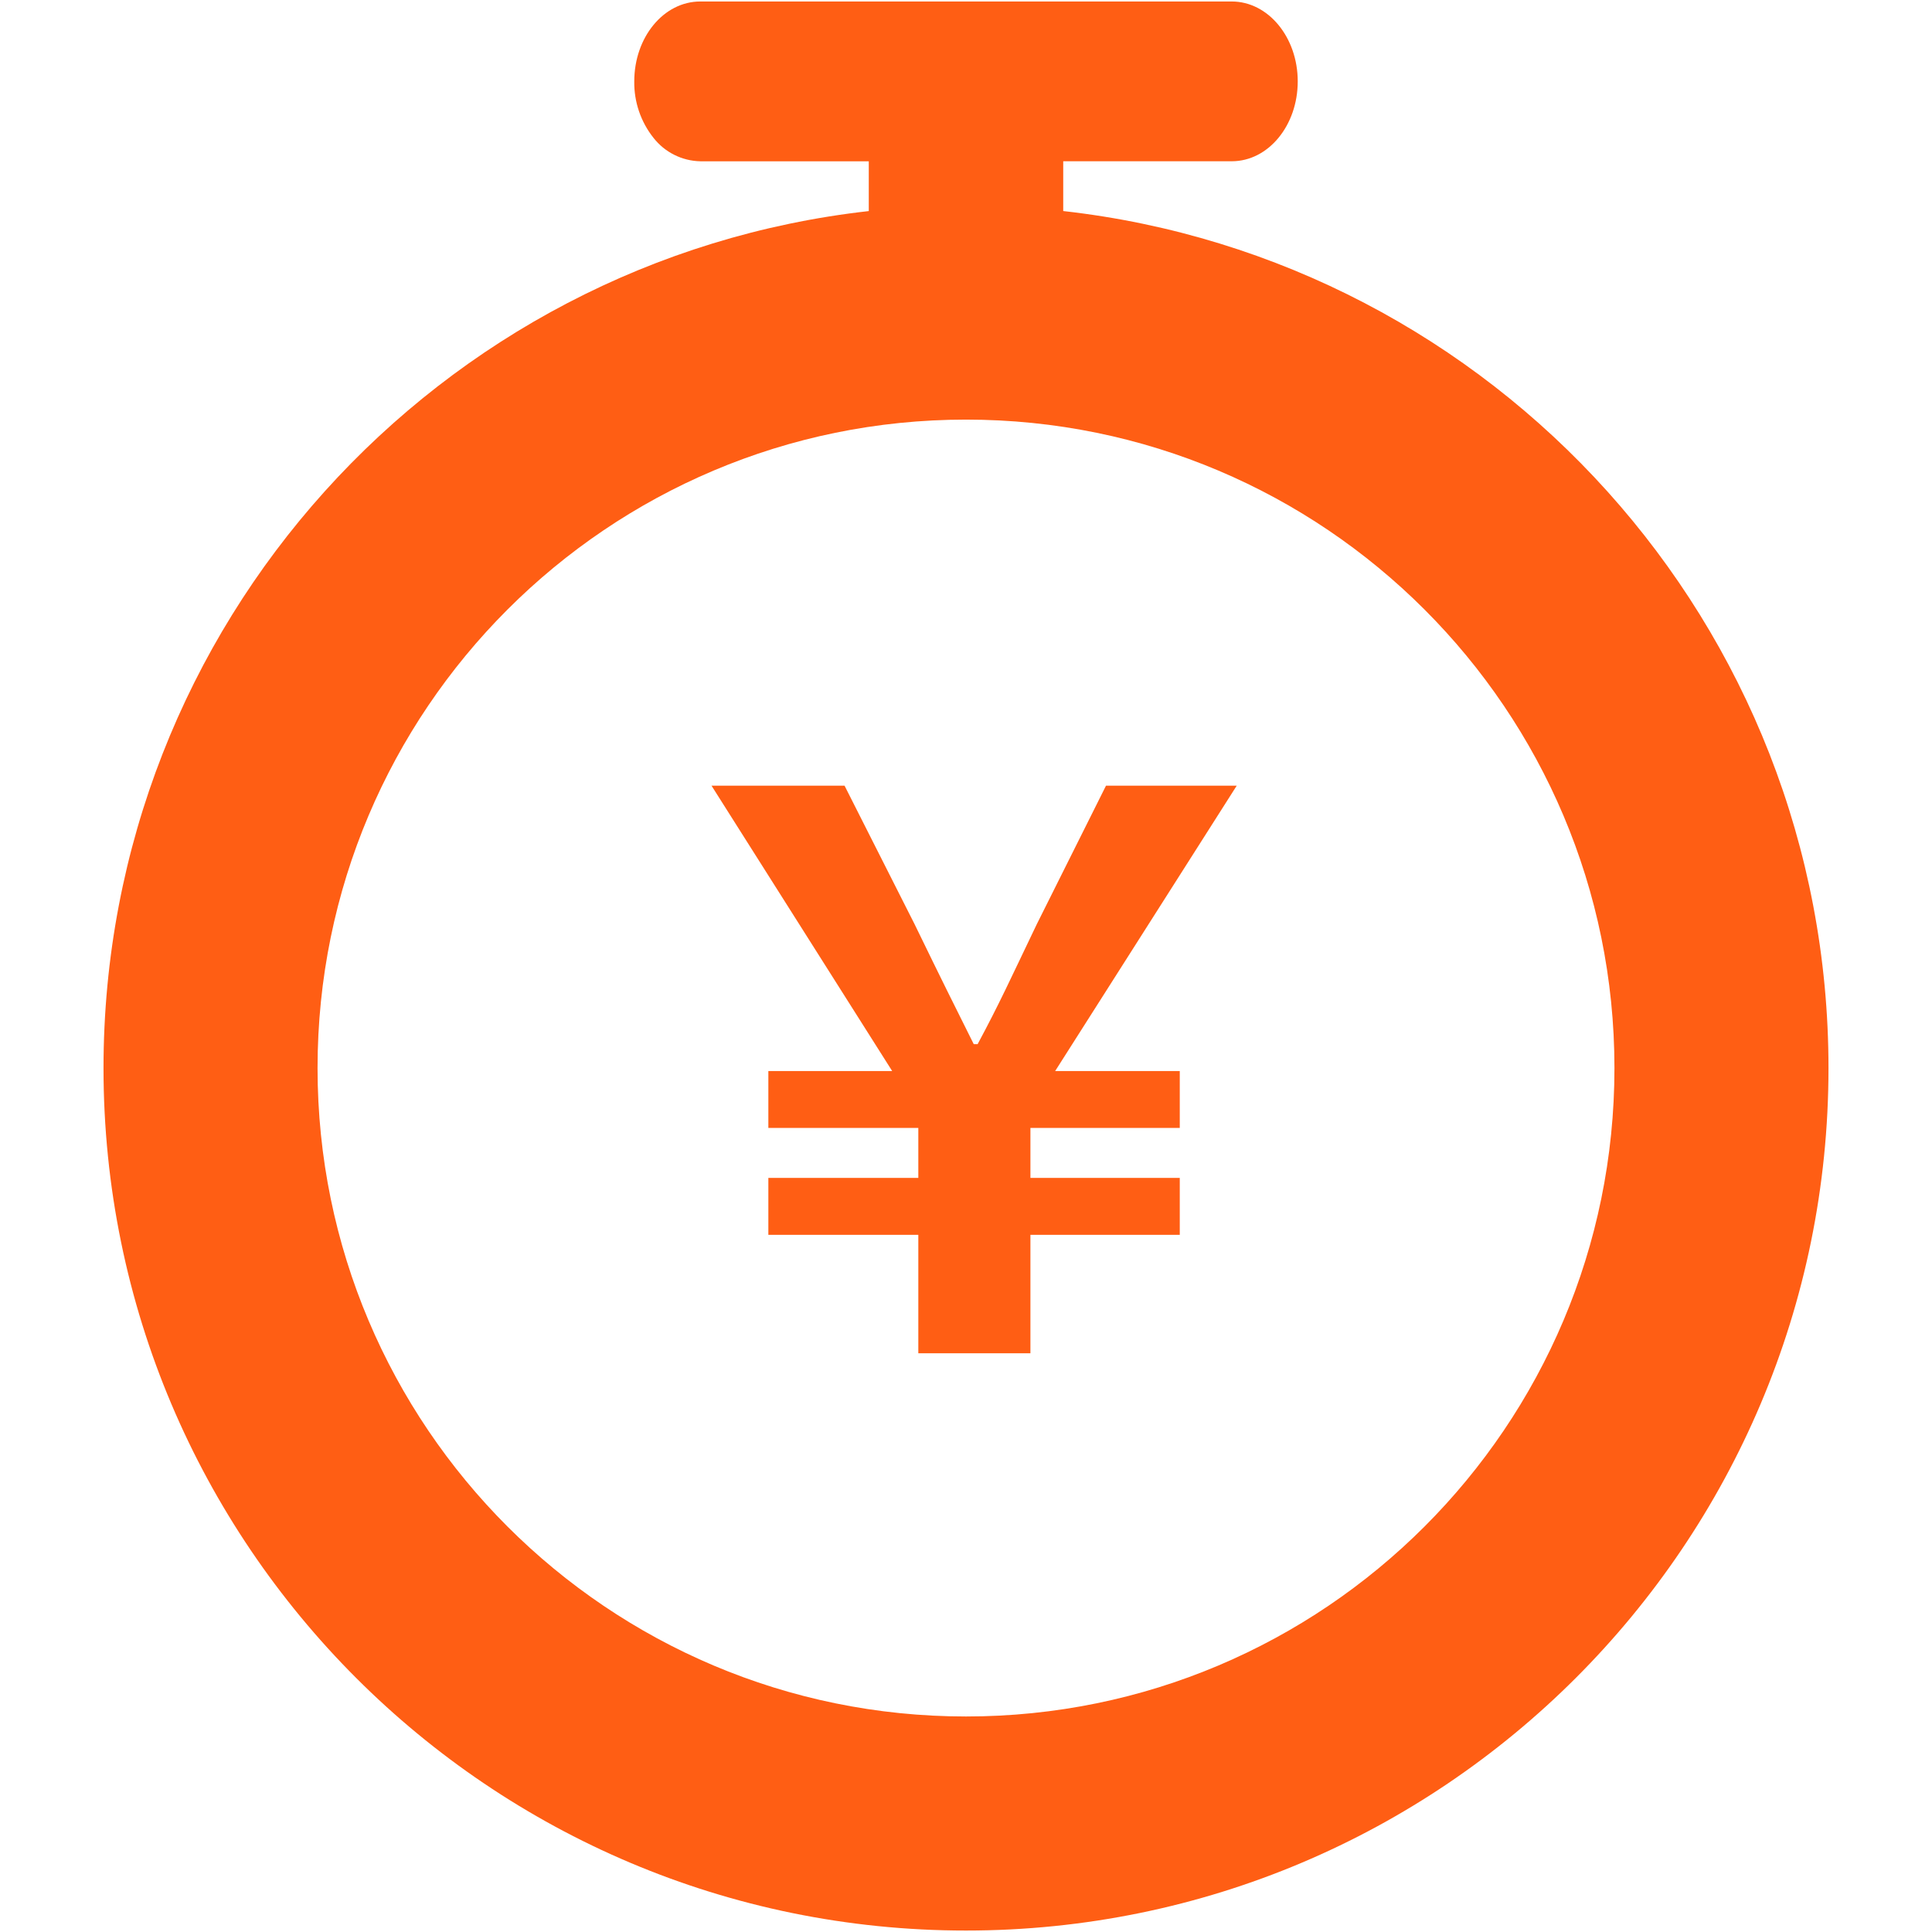
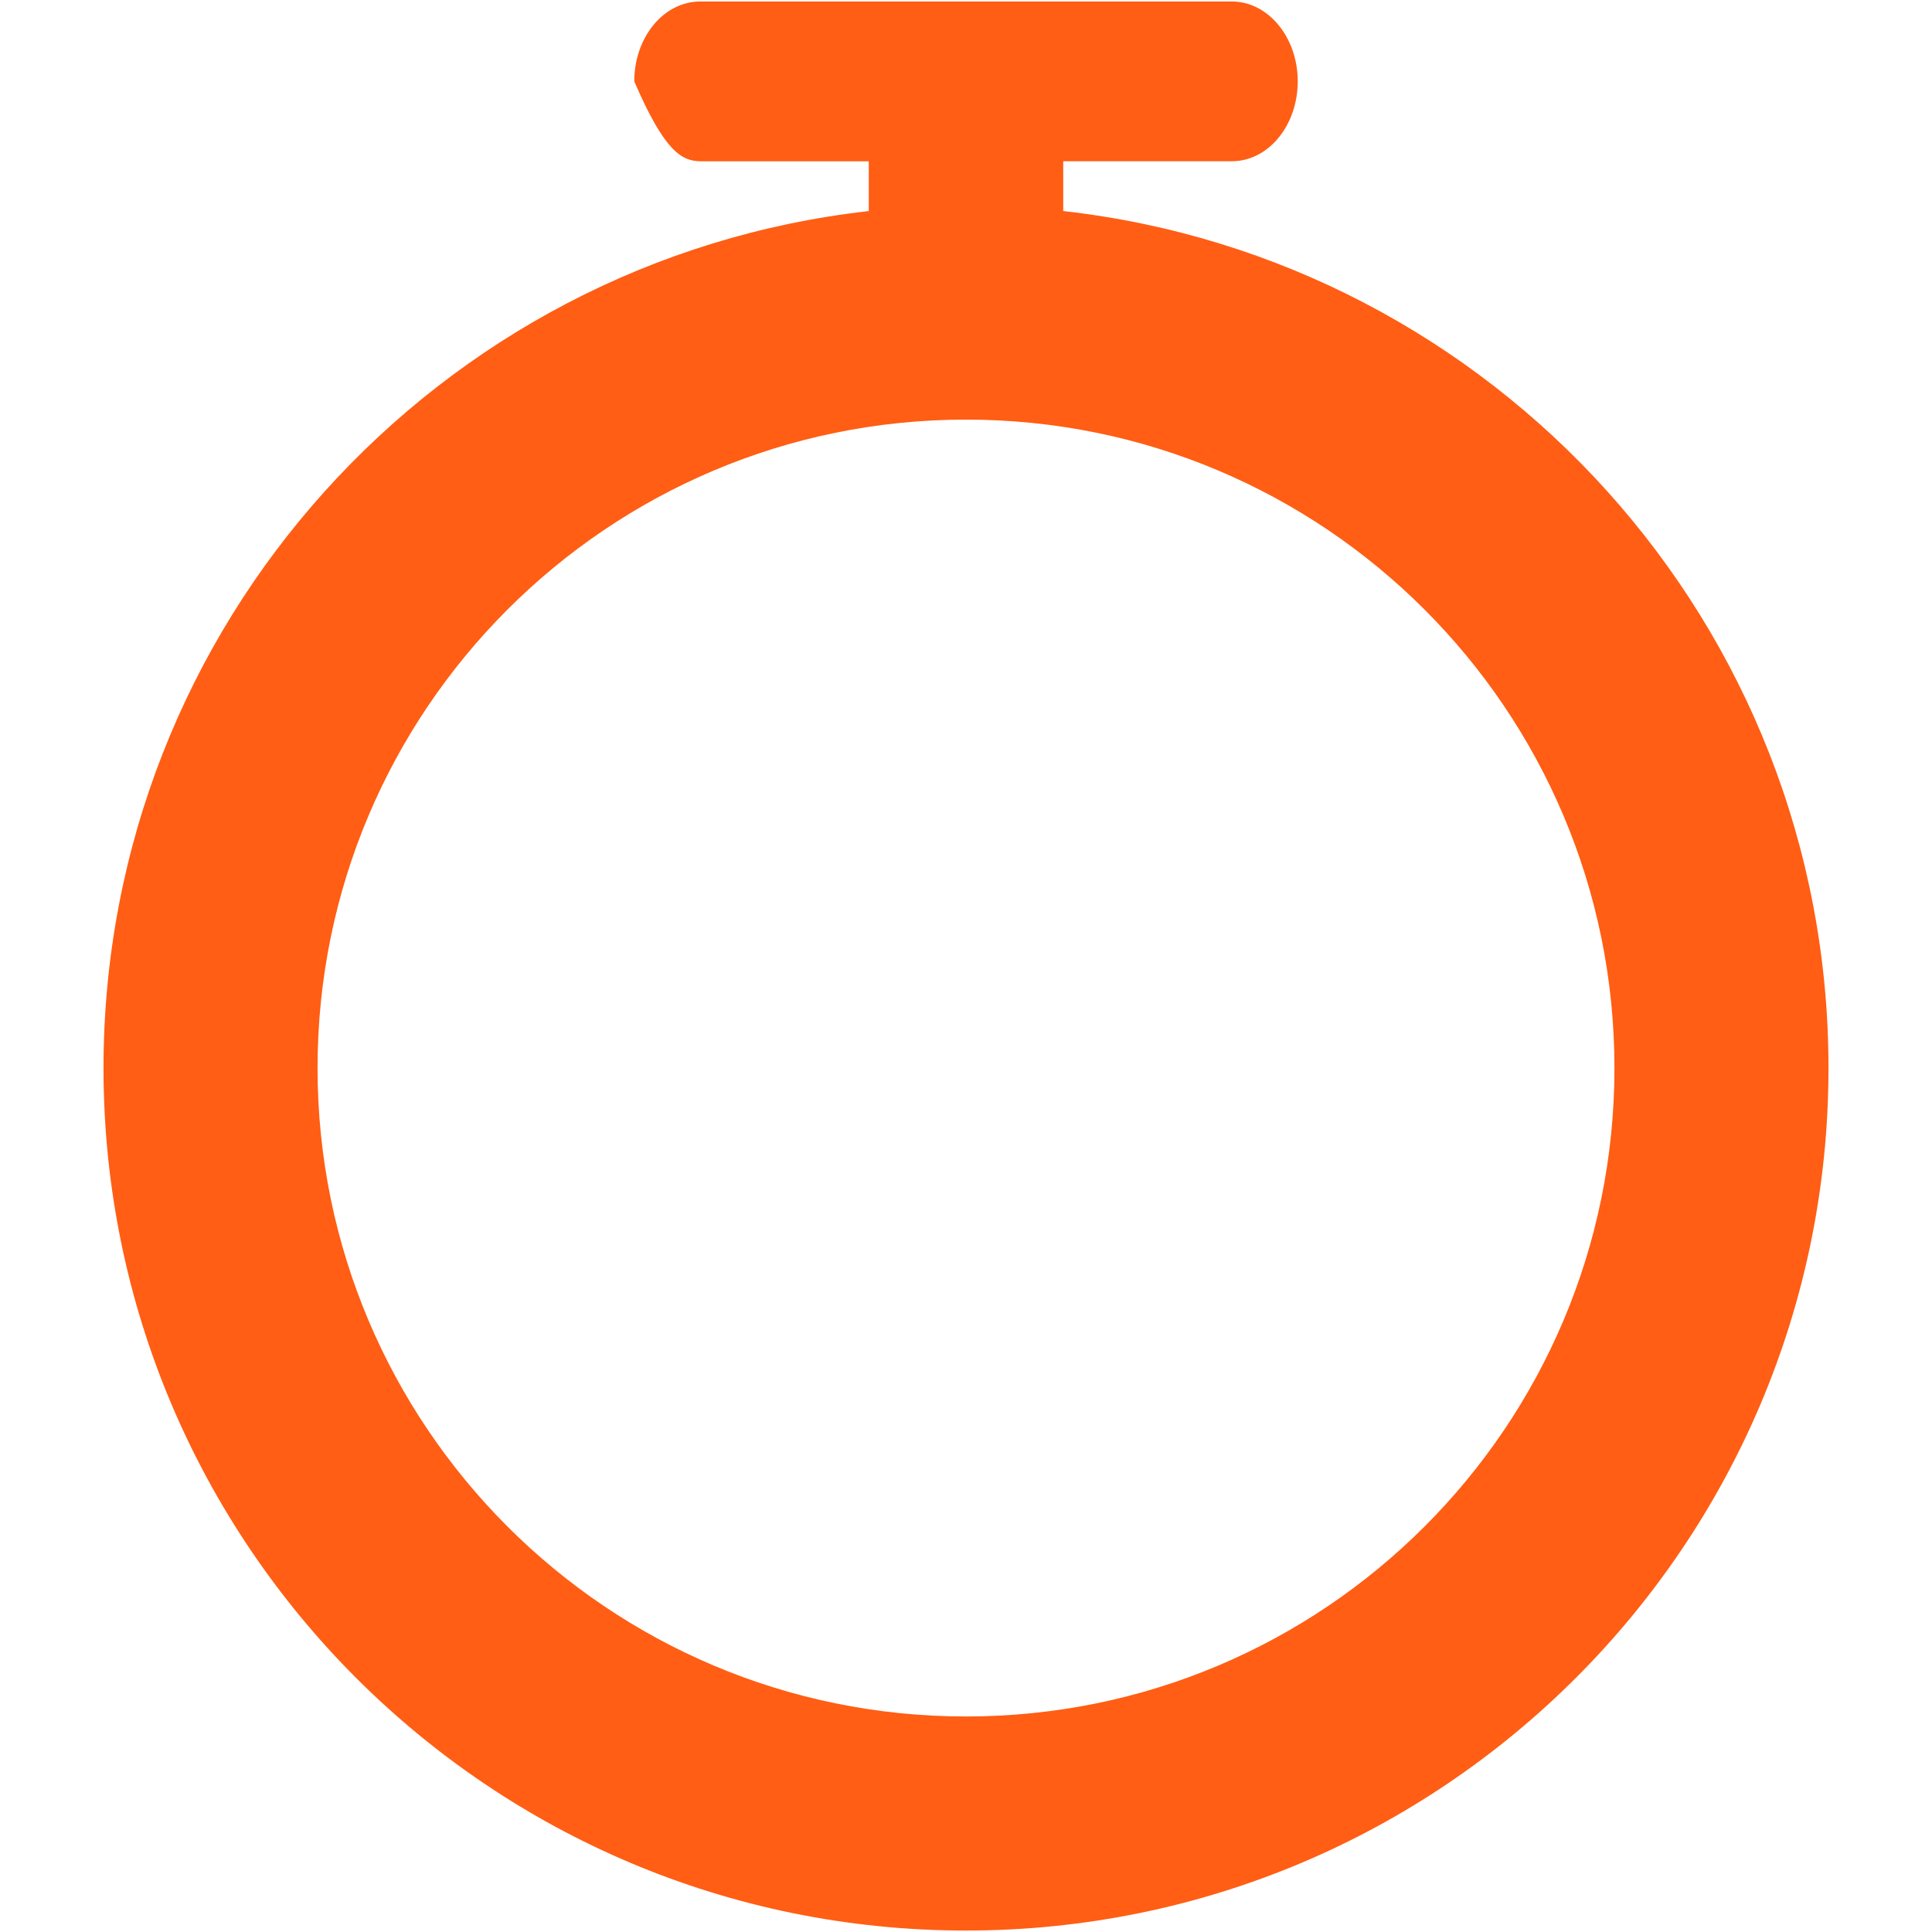
<svg xmlns="http://www.w3.org/2000/svg" version="1.1" width="60" height="60" viewBox="239.948 180.312 53.104 59.376" xml:space="preserve">
  <desc>Created with Fabric.js 5.3.0</desc>
  <defs>
</defs>
  <g transform="matrix(1 0 0 1 266.5 210)">
    <g style="">
      <g transform="matrix(0.09 0 0 0.09 0 0)" id="SVGID">
-         <path style="stroke: none; stroke-width: 1; stroke-dasharray: none; stroke-linecap: butt; stroke-dashoffset: 0; stroke-linejoin: miter; stroke-miterlimit: 4; fill: rgb(255,94,20); fill-rule: nonzero; opacity: 1;" transform=" translate(-1014.9, -928.52)" d="M 1048.1 670.72 L 1048.1 653.72 L 1105.63 653.72 C 1118.15 653.72 1128.18 641.5 1128.18 626.44 C 1128.18 611.38 1118.09 599.16 1105.63 599.16 L 924.18 599.16 C 911.65 599.16 901.62 611.38 901.62 626.44 C 901.517 633.436 903.839 640.251 908.19 645.73 C 912.05 650.665 917.926 653.603 924.19 653.73 L 981.7 653.73 L 981.7 670.73 C 834.7 687.23 720.38 811.94 720.38 963.38 C 720.38 1126.04 852.24 1257.89 1014.9 1257.89 C 1177.56 1257.89 1309.42 1126 1309.42 963.37 C 1309.42 811.93 1195.13 687.22 1048.1 670.72 Z M 1014.9 1184.79 C 892.62 1184.79 793.47 1085.65 793.47 963.37 C 793.47 841.09 892.62 741.94 1014.9 741.94 C 1137.18 741.94 1236.33 841.08 1236.33 963.37 C 1236.33 1085.66 1137.18 1184.79 1014.9 1184.79 Z" stroke-linecap="round" />
+         <path style="stroke: none; stroke-width: 1; stroke-dasharray: none; stroke-linecap: butt; stroke-dashoffset: 0; stroke-linejoin: miter; stroke-miterlimit: 4; fill: rgb(255,94,20); fill-rule: nonzero; opacity: 1;" transform=" translate(-1014.9, -928.52)" d="M 1048.1 670.72 L 1048.1 653.72 L 1105.63 653.72 C 1118.15 653.72 1128.18 641.5 1128.18 626.44 C 1128.18 611.38 1118.09 599.16 1105.63 599.16 L 924.18 599.16 C 911.65 599.16 901.62 611.38 901.62 626.44 C 912.05 650.665 917.926 653.603 924.19 653.73 L 981.7 653.73 L 981.7 670.73 C 834.7 687.23 720.38 811.94 720.38 963.38 C 720.38 1126.04 852.24 1257.89 1014.9 1257.89 C 1177.56 1257.89 1309.42 1126 1309.42 963.37 C 1309.42 811.93 1195.13 687.22 1048.1 670.72 Z M 1014.9 1184.79 C 892.62 1184.79 793.47 1085.65 793.47 963.37 C 793.47 841.09 892.62 741.94 1014.9 741.94 C 1137.18 741.94 1236.33 841.08 1236.33 963.37 C 1236.33 1085.66 1137.18 1184.79 1014.9 1184.79 Z" stroke-linecap="round" />
      </g>
      <g transform="matrix(0.09 0 0 0.09 0.25 3.18)" id="tb16">
-         <path style="stroke: none; stroke-width: 1; stroke-dasharray: none; stroke-linecap: butt; stroke-dashoffset: 0; stroke-linejoin: miter; stroke-miterlimit: 4; fill: rgb(255,94,20); fill-rule: nonzero; opacity: 1;" transform=" translate(-1017.68, -963.91)" d="M 998.62 1020.38 L 947.41 1020.38 L 947.41 1000.94 L 998.62 1000.94 L 998.62 983.87 L 947.41 983.87 L 947.41 964.44 L 989.69 964.44 L 928 867 L 973.43 867 L 997.33 914.27 C 1007.05 934.27 1010.46 941.06 1017.55 955.27 L 1018.87 955.27 C 1026.48 941.09 1029.87 933.48 1039.09 914.27 L 1062.71 867 L 1107.35 867 L 1045.35 964.44 L 1087.9 964.44 L 1087.9 983.87 L 1036.9 983.87 L 1036.9 1000.94 L 1087.9 1000.94 L 1087.9 1020.38 L 1036.9 1020.38 L 1036.9 1060.82 L 998.62 1060.82 Z" stroke-linecap="round" />
-       </g>
+         </g>
    </g>
  </g>
</svg>